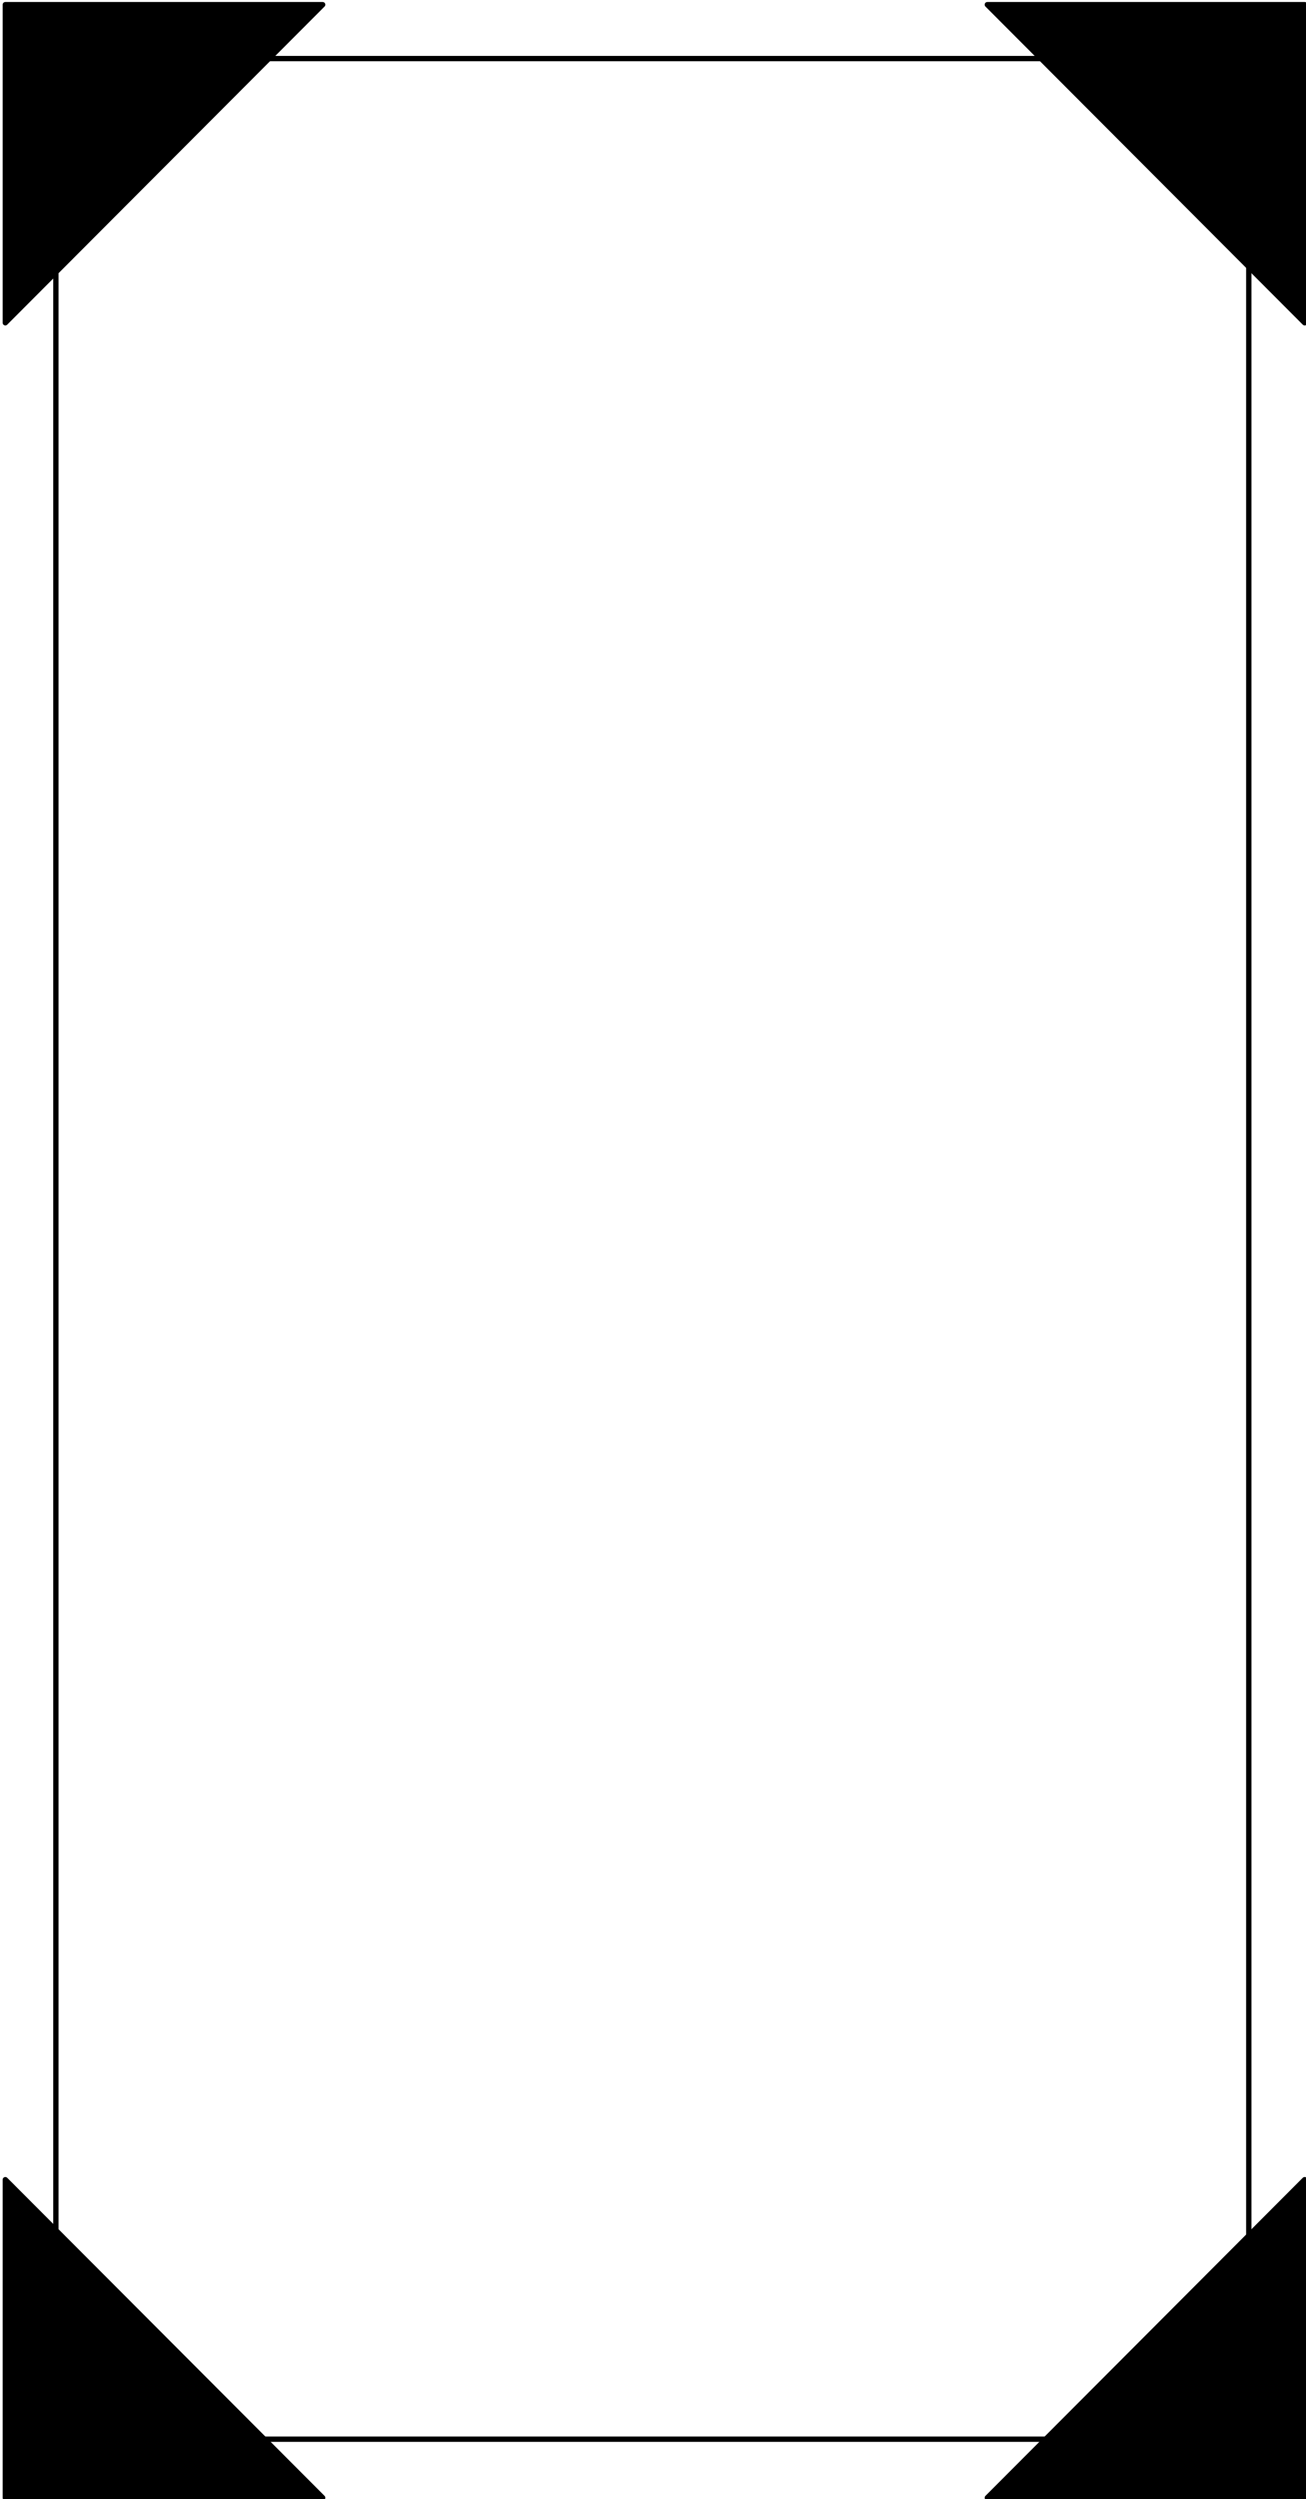
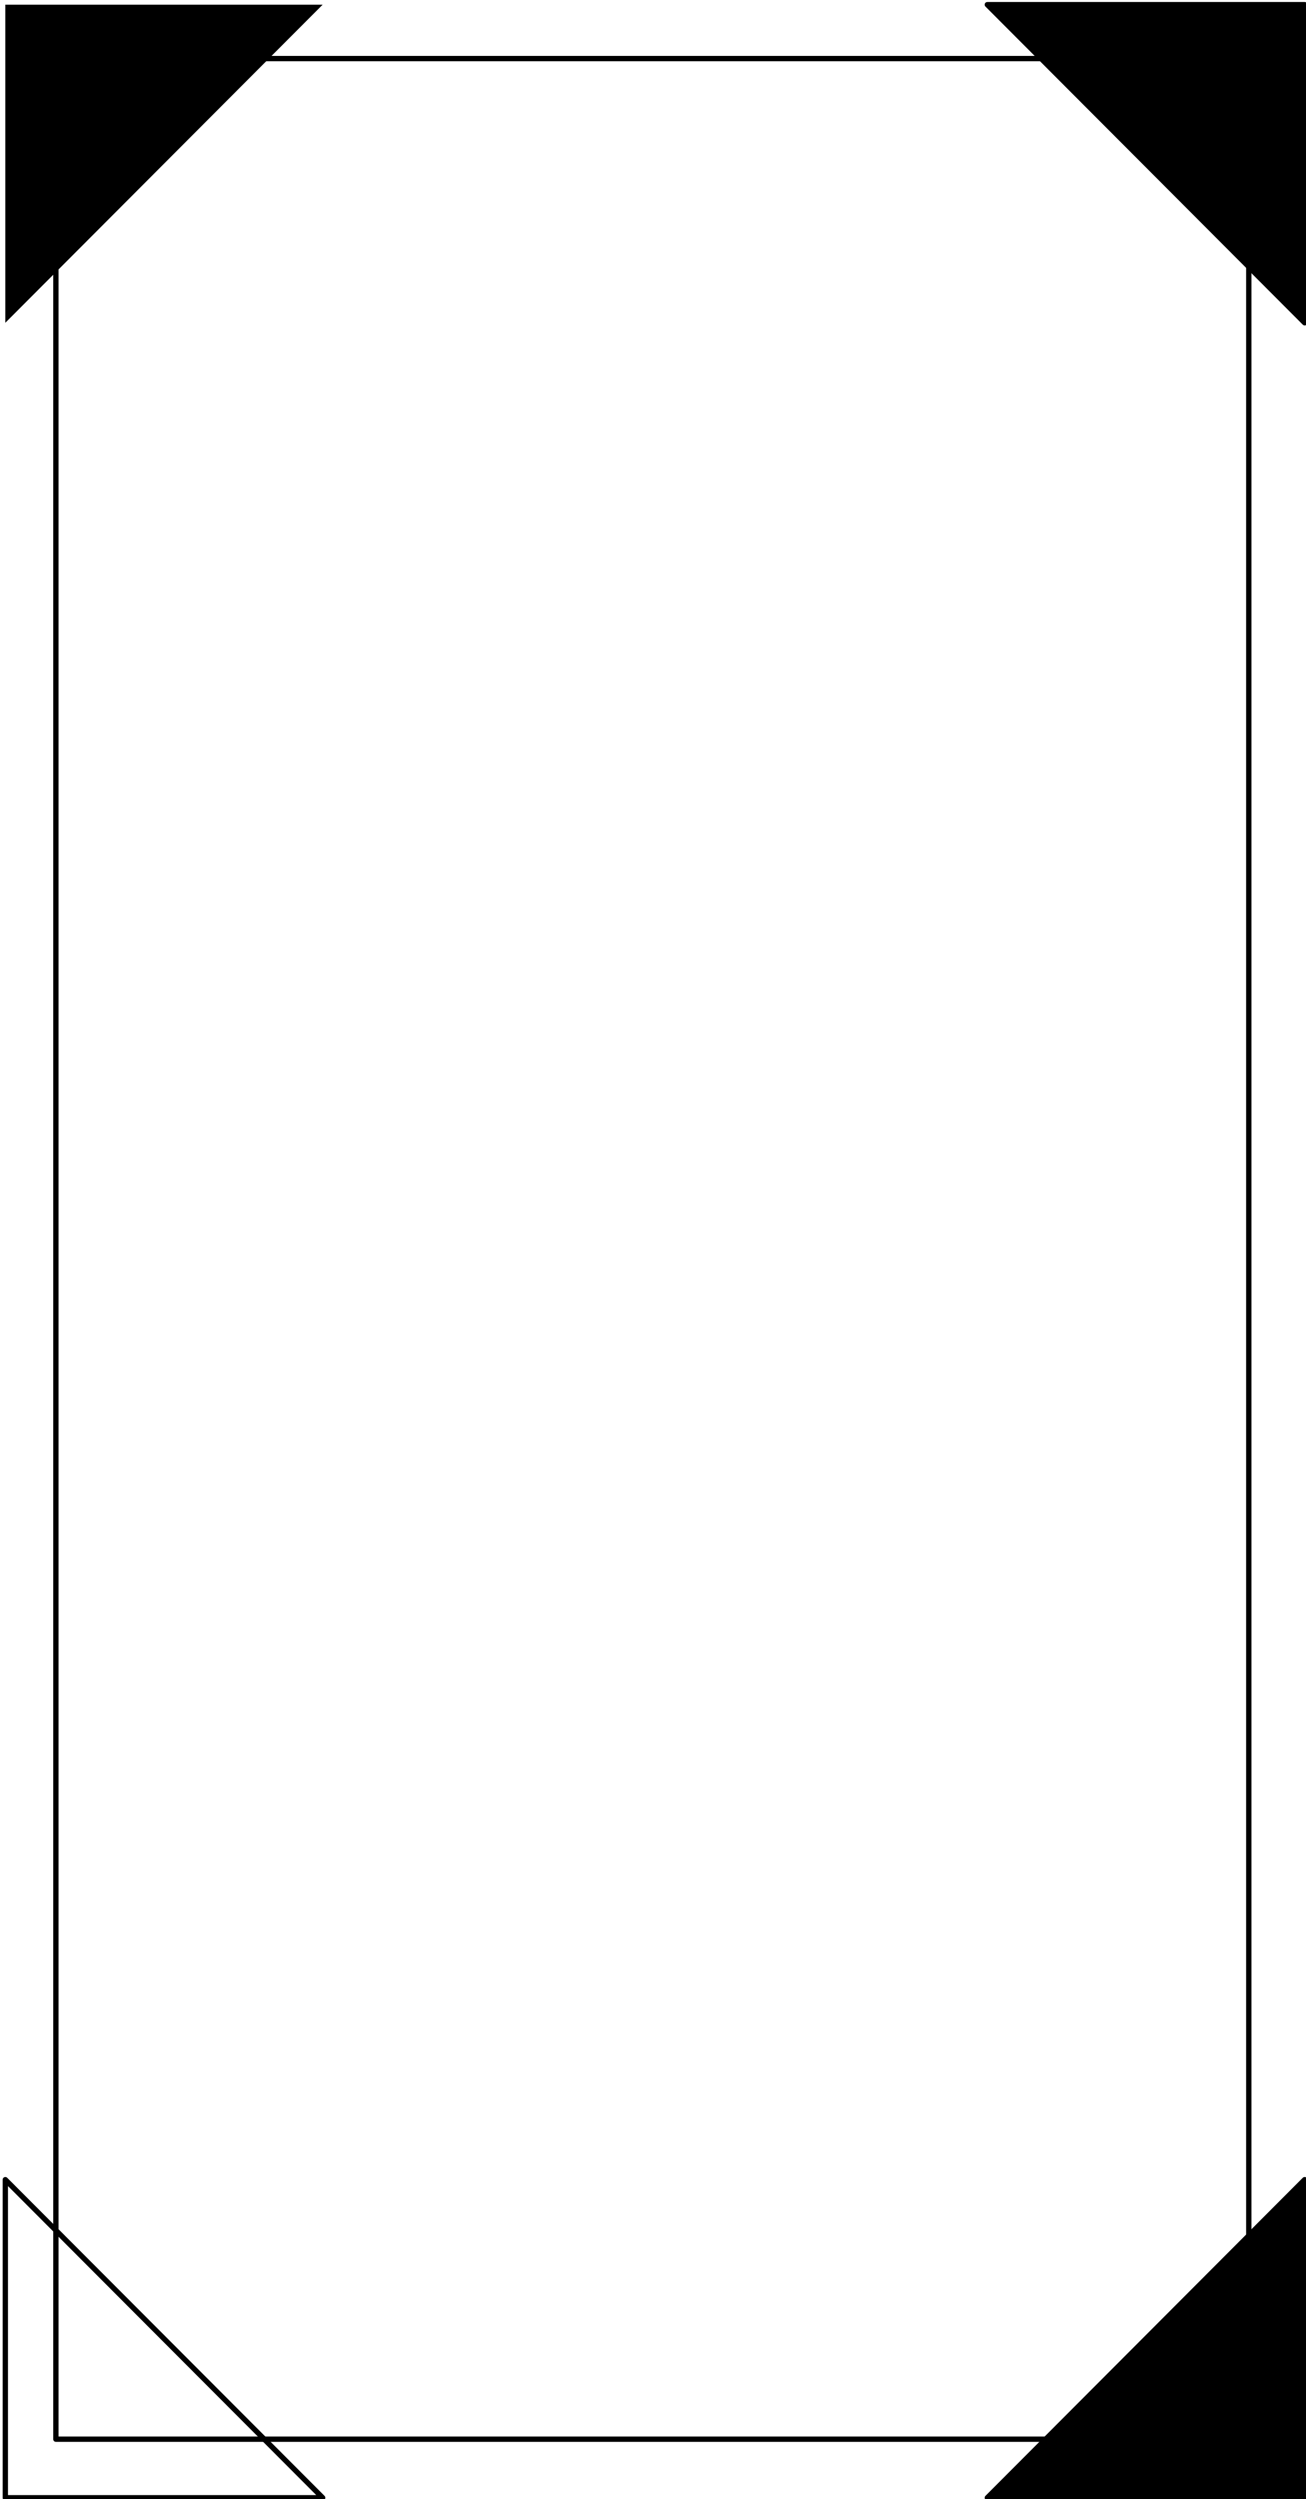
<svg xmlns="http://www.w3.org/2000/svg" width="130.867" height="250.333" fill-rule="evenodd" stroke-linecap="round" preserveAspectRatio="none" viewBox="0 0 1963 3755">
  <style>.pen1{stroke:#000;stroke-width:8;stroke-linejoin:round}.brush1{fill:#000}.pen2{stroke:none}</style>
  <path fill="none" d="M84 88h1793v3577H84V88" class="pen1" />
  <path d="M8 7h477L8 485V7z" class="pen2 brush1" />
-   <path fill="none" d="M8 7h477L8 485V7" class="pen1" />
  <path d="M1484 7h477v478L1484 7z" class="pen2 brush1" />
  <path fill="none" d="M1484 7h477v478L1484 7" class="pen1" />
-   <path d="m1961 3275-477 478h477v-478z" class="pen2 brush1" />
+   <path d="m1961 3275-477 478h477z" class="pen2 brush1" />
  <path fill="none" d="m1961 3275-477 478h477v-478" class="pen1" />
-   <path d="m8 3275 477 478H8v-478z" class="pen2 brush1" />
  <path fill="none" d="m8 3275 477 478H8v-478" class="pen1" />
</svg>